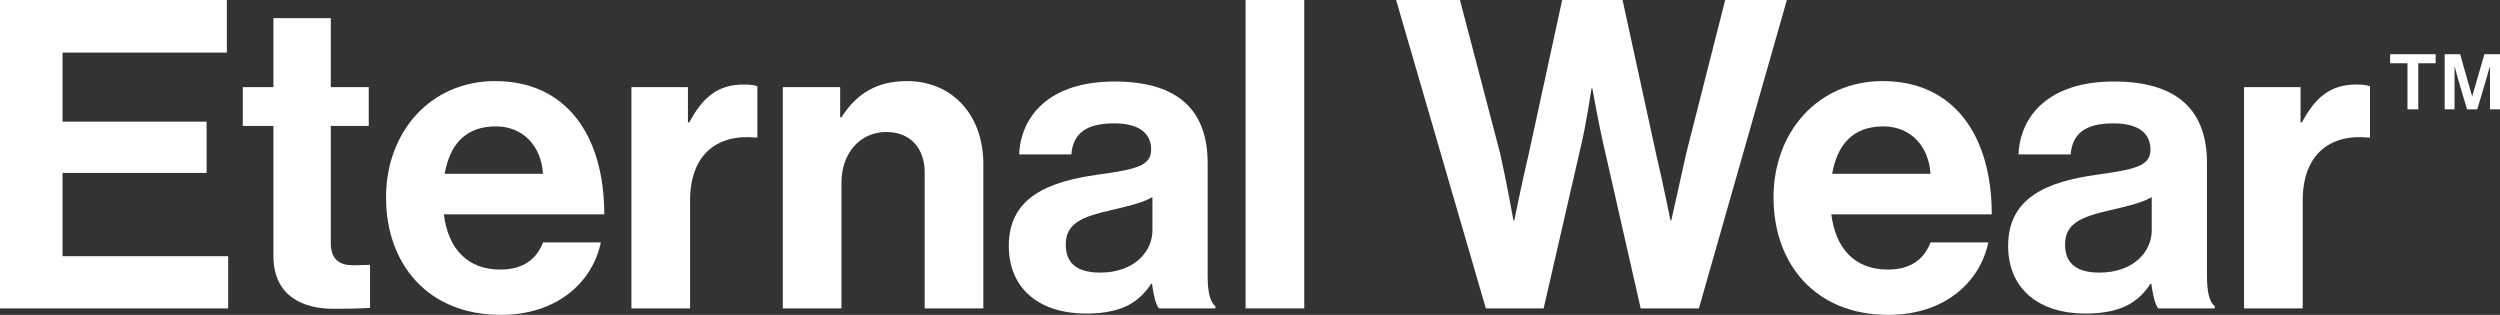
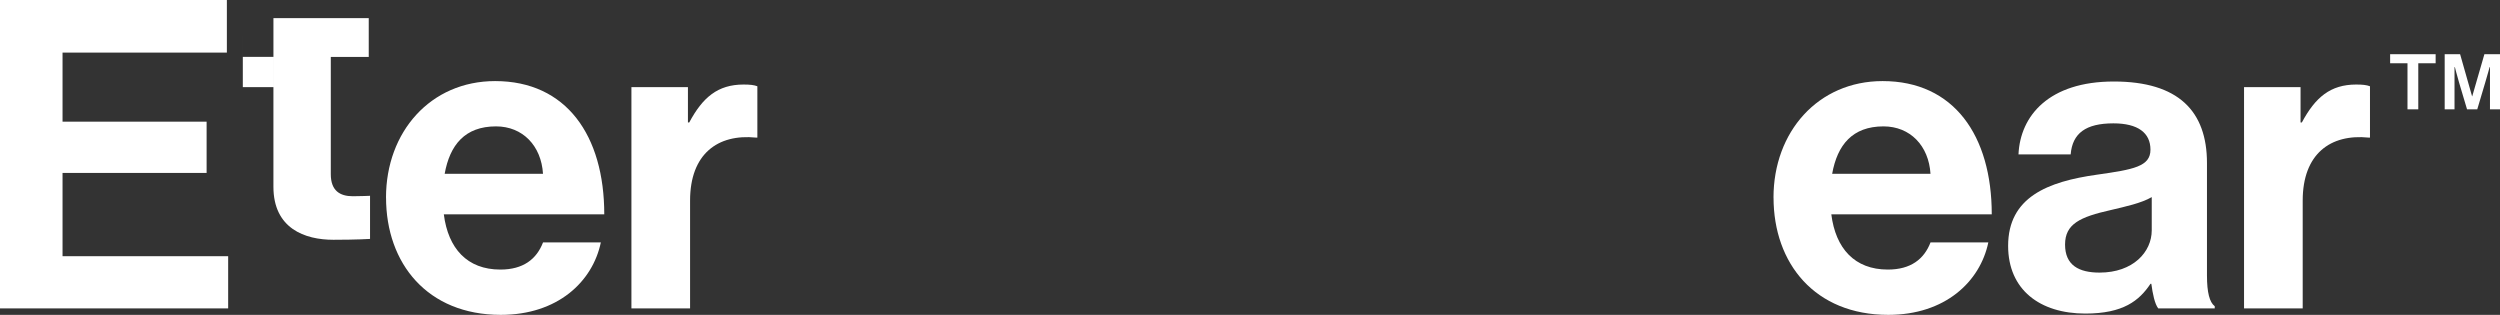
<svg xmlns="http://www.w3.org/2000/svg" viewBox="0 0 1429.04 179.98" version="1.1" id="Layer_1">
  <rect x="0" y="0" width="1429.04" height="179.98" fill="#333333" stroke="none" />
  <defs>
    <style>
      .st0 {
        fill: #fff;
      }
    </style>
  </defs>
  <g>
    <path d="M0,0h129.68v30.08H35.75v39.45h82.35v29.34H35.75v47.58h94.67v29.83H0V0Z" class="st0" />
-     <path d="M138.8,49.8h17.5V10.35h32.79v39.45h21.69v22.19h-21.69v67.06c0,9.37,5.18,12.57,12.57,12.57,4.19,0,9.86-.25,9.86-.25v24.65s-7.64.49-20.96.49c-16.27,0-34.27-6.41-34.27-30.33v-74.21h-17.5v-22.19Z" class="st0" />
+     <path d="M138.8,49.8h17.5V10.35h32.79h21.69v22.19h-21.69v67.06c0,9.37,5.18,12.57,12.57,12.57,4.19,0,9.86-.25,9.86-.25v24.65s-7.64.49-20.96.49c-16.27,0-34.27-6.41-34.27-30.33v-74.21h-17.5v-22.19Z" class="st0" />
    <path d="M220.65,112.92c0-37.47,25.39-66.57,62.38-66.57,40.68,0,62.38,31.06,62.38,76.18h-91.71c2.47,19.48,13.31,31.56,32.3,31.56,13.07,0,20.71-5.92,24.41-15.53h33.04c-4.69,22.44-24.65,41.42-57.2,41.42-41.91,0-65.58-29.34-65.58-67.06ZM254.18,99.36h56.21c-.99-16.03-11.59-27.12-26.87-27.12-17.75,0-26.38,10.6-29.34,27.12Z" class="st0" />
    <path d="M393.23,70.02h.74c7.64-14.3,16.27-21.7,31.06-21.7,3.7,0,5.92.25,7.89.99v29.34h-.74c-21.94-2.22-37.72,9.37-37.72,36v61.64h-33.53V49.8h32.3v20.22Z" class="st0" />
-     <path d="M480.25,67.06h.74c8.63-13.56,20.22-20.71,37.47-20.71,26.13,0,43.64,19.72,43.64,47.34v82.59h-33.53v-77.66c0-13.56-7.89-23.17-21.94-23.17-14.79,0-25.64,11.83-25.64,29.09v71.74h-33.53V49.8h32.79v17.26Z" class="st0" />
-     <path d="M658.5,162.23h-.49c-6.41,9.62-15.53,17.01-37.23,17.01-25.89,0-44.13-13.56-44.13-38.71,0-27.86,22.68-36.73,50.79-40.68,20.96-2.96,30.57-4.68,30.57-14.3s-7.15-15.04-21.2-15.04c-15.78,0-23.42,5.67-24.41,17.75h-29.83c.99-22.19,17.5-41.67,54.49-41.67s53.25,17.01,53.25,46.6v64.35c0,9.62,1.48,15.29,4.44,17.5v1.23h-32.3c-1.97-2.47-3.2-8.38-3.94-14.05ZM658.75,131.65v-18.98c-5.92,3.45-15.04,5.42-23.42,7.4-17.51,3.94-26.13,7.89-26.13,19.72s7.89,16.03,19.72,16.03c19.23,0,29.83-11.83,29.83-24.16Z" class="st0" />
-     <path d="M712,0h33.53v176.28h-33.53V0Z" class="st0" />
  </g>
  <g>
-     <path d="M798.04,0h36.49l22.93,87.52c3.45,15.04,7.64,38.46,7.64,38.46h.49s4.44-21.94,8.14-37.47L892.96,0h34.52l19.23,88.26c3.7,15.53,8.14,37.72,8.14,37.72h.49s5.18-23.42,8.63-38.71L986.15,0h35.26l-50.29,176.28h-33.28l-21.45-94.43c-2.96-12.82-6.16-31.31-6.16-31.31h-.49s-2.71,18.49-5.67,31.31l-21.7,94.43h-33.04L798.04,0Z" class="st0" />
    <path d="M1013.76,112.92c0-37.47,25.39-66.57,62.38-66.57,40.68,0,62.38,31.06,62.38,76.18h-91.71c2.46,19.48,13.31,31.56,32.3,31.56,13.07,0,20.71-5.92,24.41-15.53h33.04c-4.69,22.44-24.66,41.42-57.2,41.42-41.91,0-65.58-29.34-65.58-67.06ZM1047.29,99.36h56.21c-.99-16.03-11.59-27.12-26.87-27.12-17.75,0-26.38,10.6-29.34,27.12Z" class="st0" />
    <path d="M1229.73,162.23h-.49c-6.41,9.62-15.53,17.01-37.23,17.01-25.89,0-44.13-13.56-44.13-38.71,0-27.86,22.68-36.73,50.79-40.68,20.96-2.96,30.57-4.68,30.57-14.3s-7.15-15.04-21.2-15.04c-15.78,0-23.42,5.67-24.41,17.75h-29.83c.99-22.19,17.5-41.67,54.49-41.67s53.25,17.01,53.25,46.6v64.35c0,9.62,1.48,15.29,4.44,17.5v1.23h-32.3c-1.97-2.47-3.2-8.38-3.94-14.05ZM1229.97,131.65v-18.98c-5.92,3.45-15.04,5.42-23.42,7.4-17.5,3.94-26.13,7.89-26.13,19.72s7.89,16.03,19.72,16.03c19.23,0,29.83-11.83,29.83-24.16Z" class="st0" />
    <path d="M1315.03,70.02h.74c7.64-14.3,16.27-21.7,31.06-21.7,3.7,0,5.92.25,7.89.99v29.34h-.74c-21.94-2.22-37.72,9.37-37.72,36v61.64h-33.53V49.8h32.3v20.22Z" class="st0" />
    <path d="M1366.25,30.99h26v5.18h-9.92v26.33h-6.17v-26.33h-9.92v-5.18ZM1397.43,30.99h8.81l6.83,24.02h.11l6.94-24.02h8.92v31.51h-5.73v-24.12h-.22s-1.32,4.96-2.53,8.92l-4.52,15.2h-5.84l-4.52-15.2c-1.1-3.64-2.42-8.92-2.42-8.92h-.22v24.12h-5.62v-31.51Z" class="st0" />
  </g>
</svg>